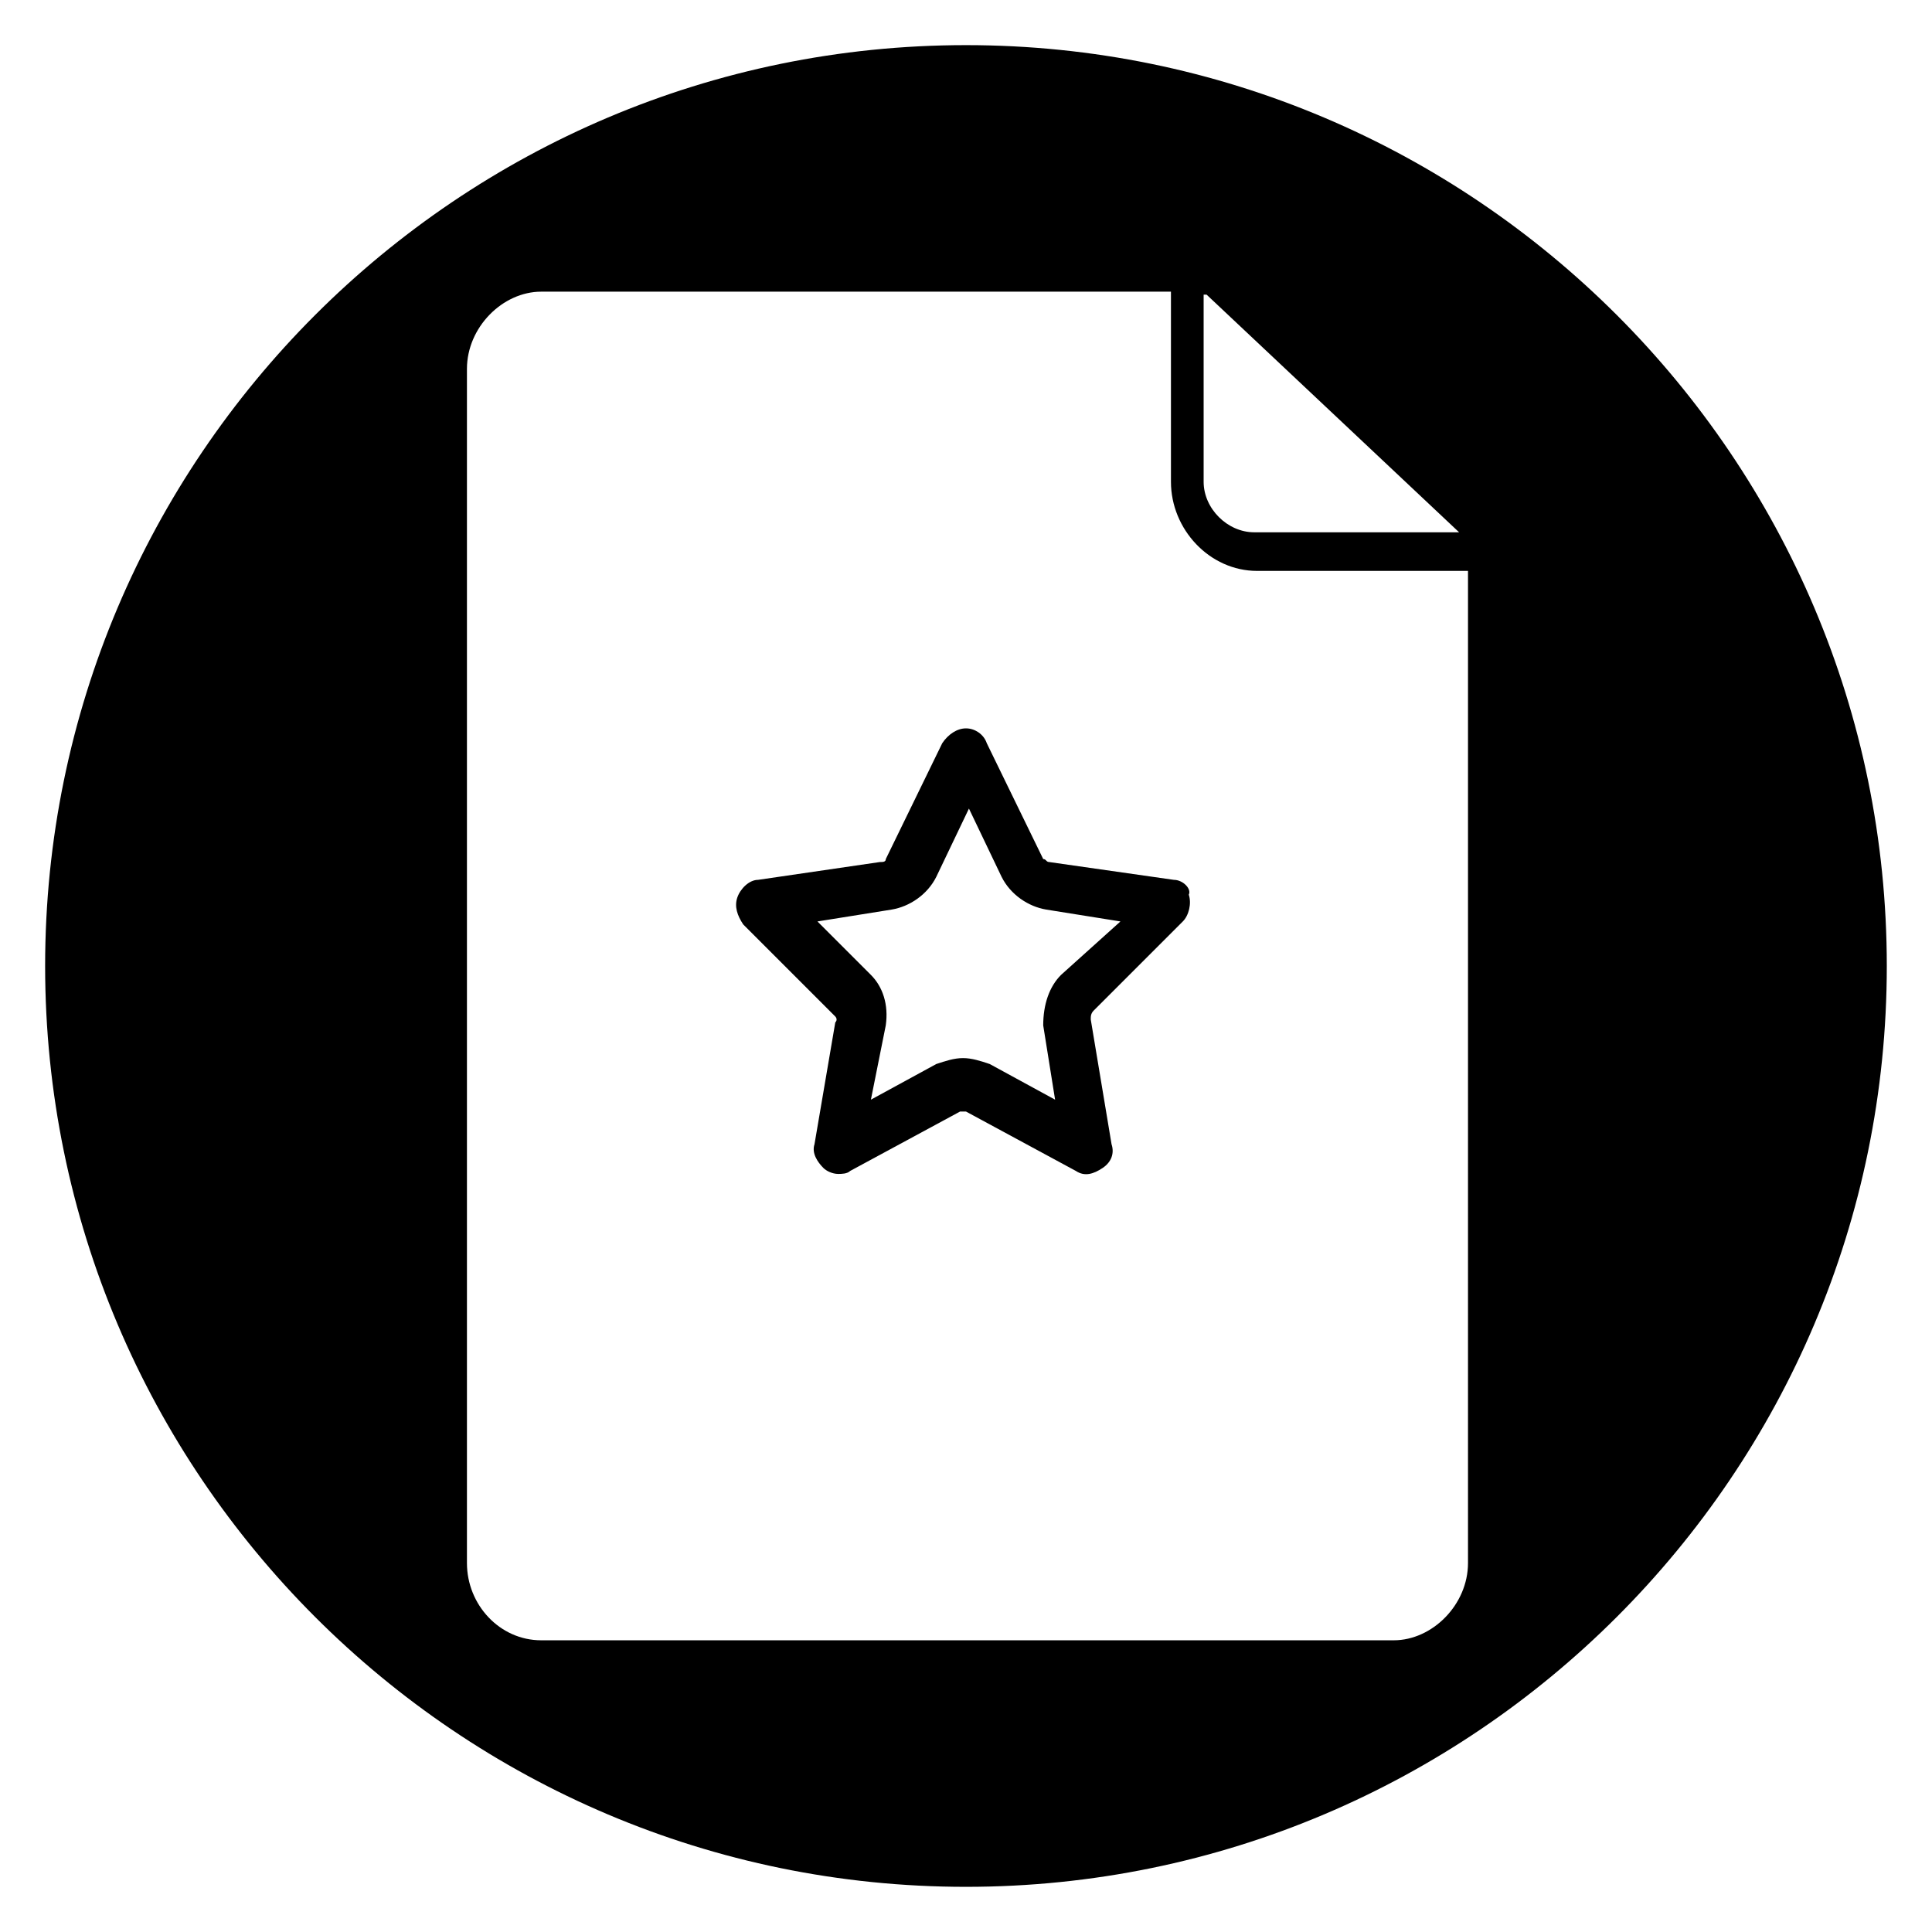
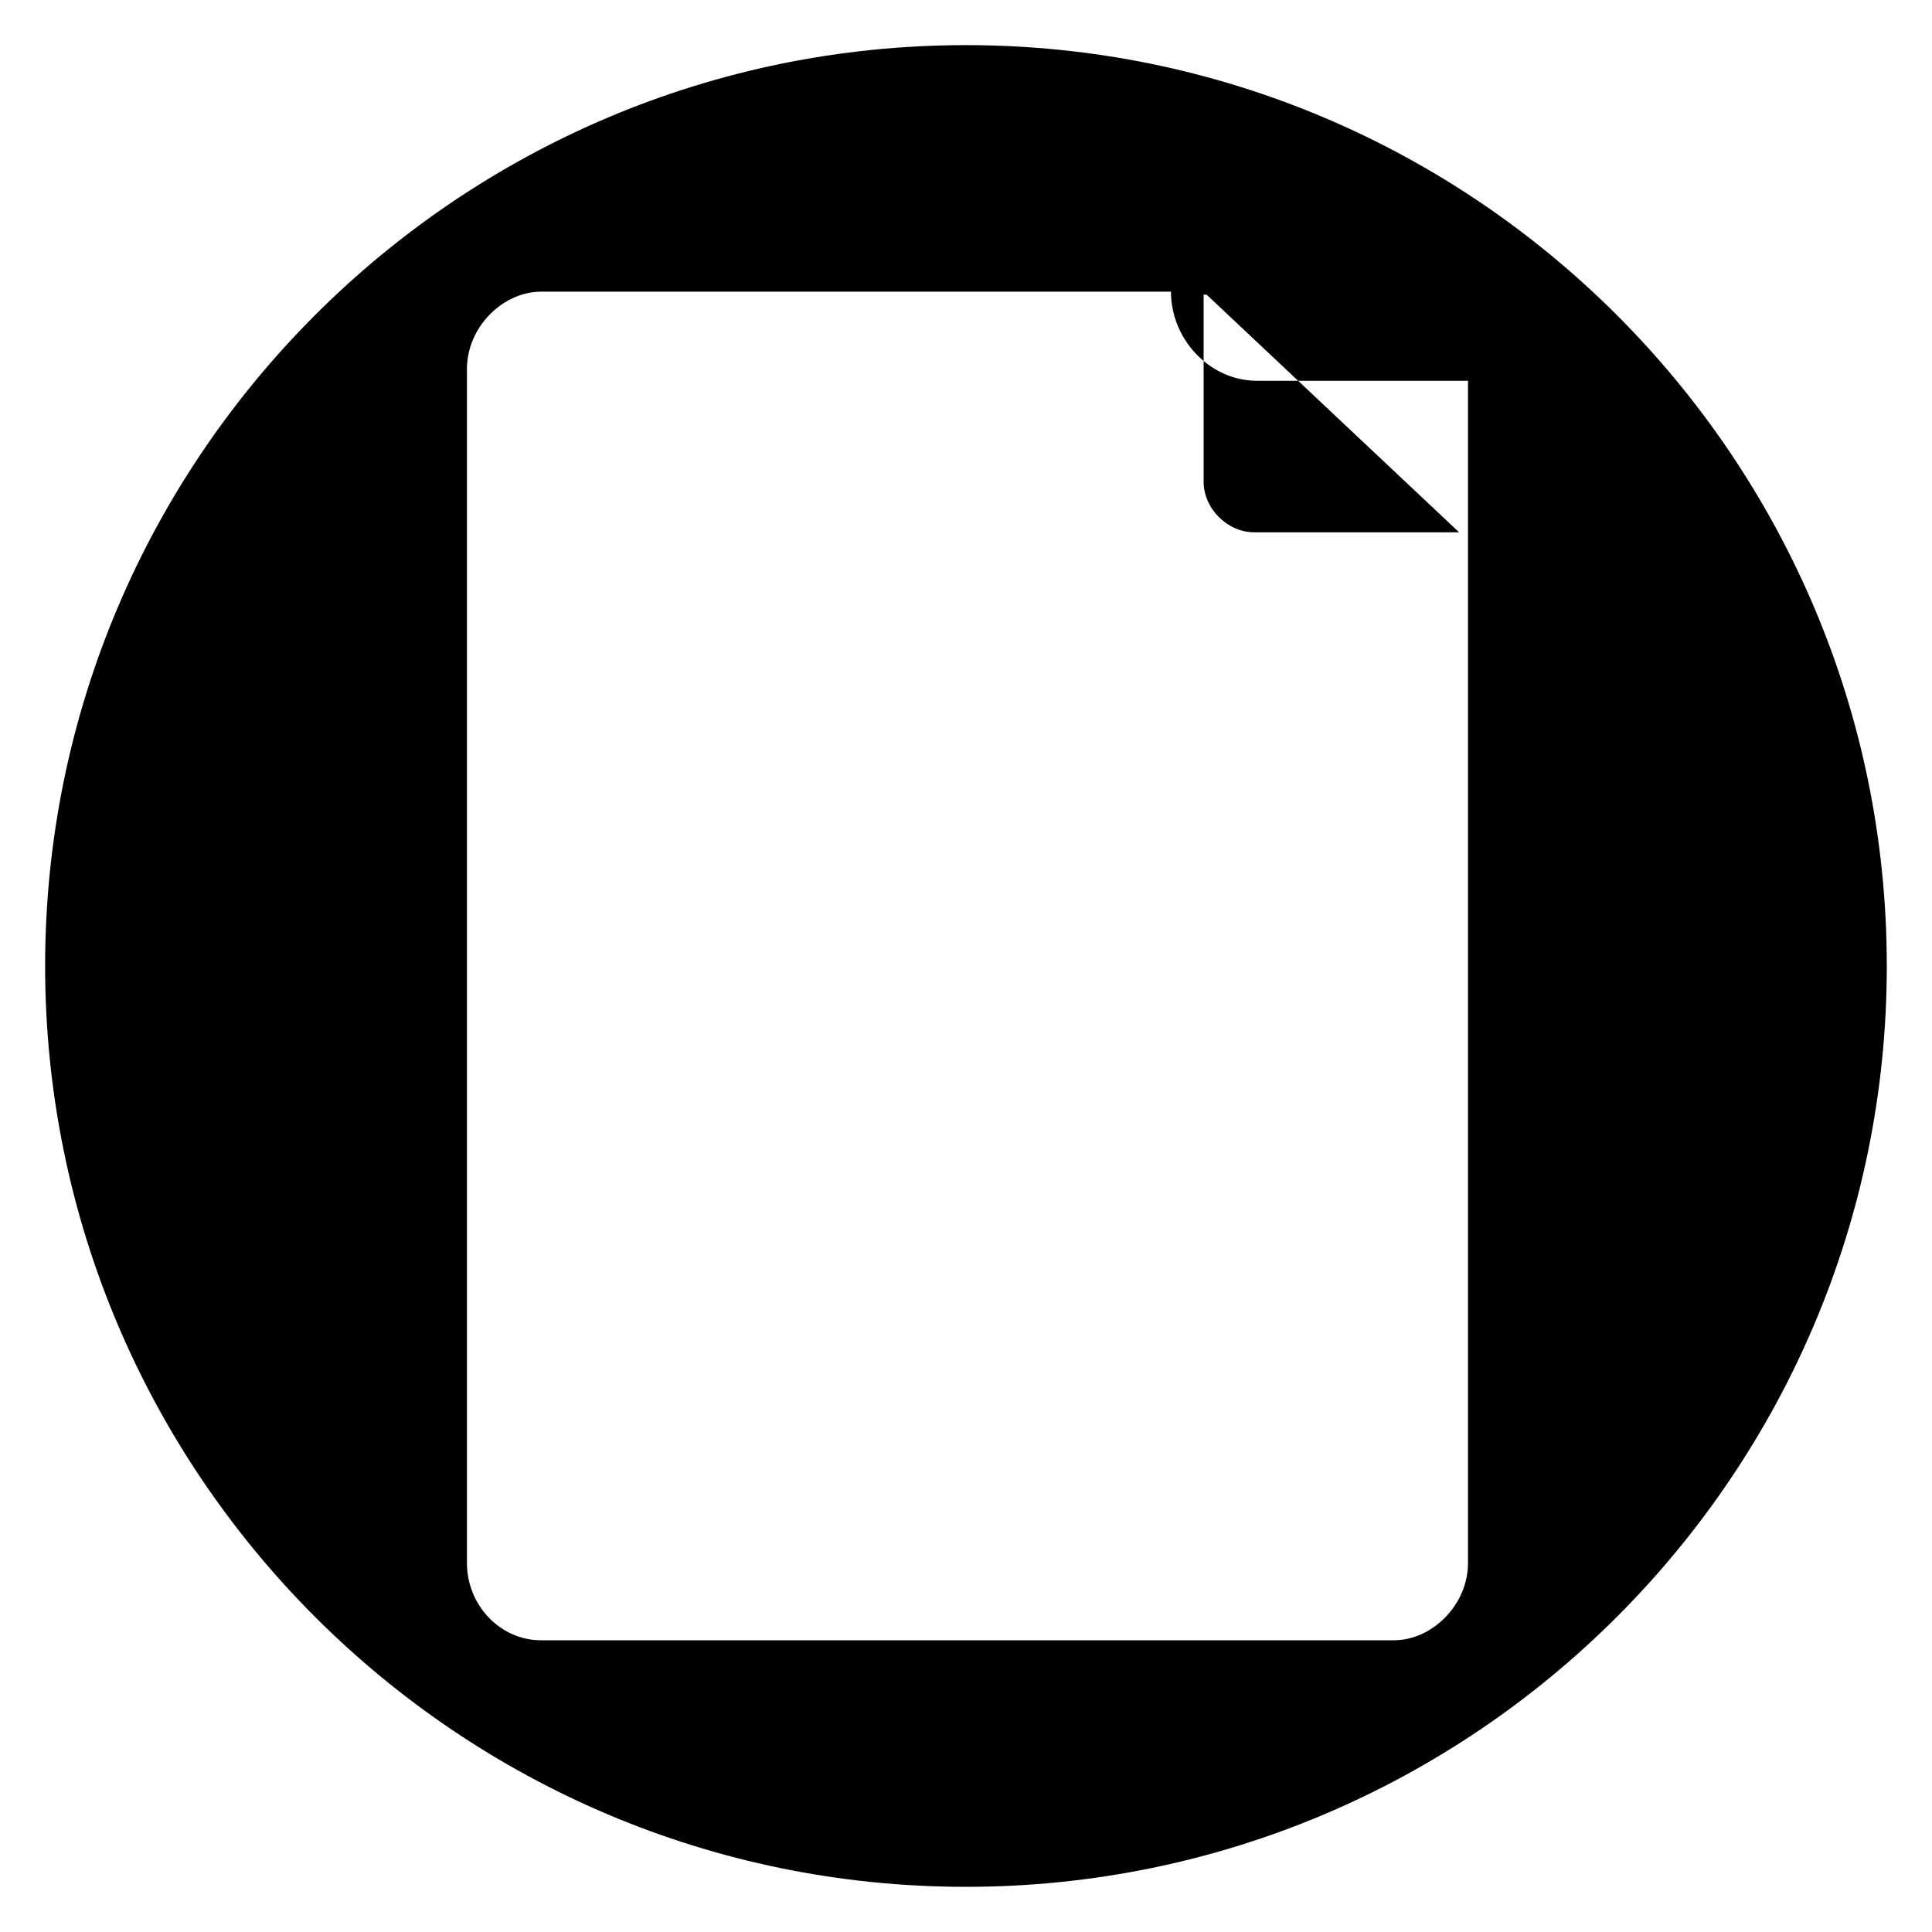
<svg xmlns="http://www.w3.org/2000/svg" fill="#000000" width="800px" height="800px" version="1.1" viewBox="144 144 512 512">
  <g>
-     <path d="m455.1 377.17-33.062-4.723c-0.789 0-0.789-0.789-1.574-0.789l-14.957-30.699c-0.785-2.359-3.148-3.934-5.508-3.934-2.363 0-4.723 1.574-6.297 3.938l-14.957 30.699c0 0.789-0.789 0.789-1.574 0.789l-32.277 4.719c-2.363 0-4.723 2.363-5.512 4.723-0.789 2.363 0 4.723 1.574 7.086l24.402 24.402s0.789 0.789 0 1.574l-5.508 32.277c-0.789 2.363 0.789 4.723 2.363 6.297 0.789 0.789 2.363 1.574 3.938 1.574 0.789 0 2.363 0 3.148-0.789l29.125-15.742h1.574l29.125 15.742c2.363 1.574 4.723 0.789 7.086-0.789 2.363-1.574 3.148-3.938 2.363-6.297l-5.512-33.062c0-0.789 0-1.574 0.789-2.363l23.617-23.617c1.574-1.574 2.363-4.723 1.574-7.086 0.781-1.566-1.578-3.93-3.941-3.93zm-29.914 25.191v0c-3.148 3.148-4.723 7.871-4.723 13.383l3.148 19.68-17.32-9.445c-2.363-0.789-4.723-1.574-7.086-1.574s-4.723 0.789-7.086 1.574l-17.32 9.445 3.938-19.68c0.789-5.512-0.789-10.234-3.938-13.383l-14.168-14.168 19.68-3.148c4.723-0.789 9.445-3.938 11.809-8.66l8.66-18.105 8.66 18.105c2.363 4.723 7.086 7.871 11.809 8.66l19.68 3.148z" />
-     <path d="m400 155.96c-134.61 0-244.04 109.42-244.04 244.04s109.42 244.03 244.03 244.03c134.61 0 244.03-109.42 244.03-244.03 0.004-134.61-109.42-244.04-244.03-244.04zm63.762 66.125 66.914 62.977h-54.316c-7.086 0-13.383-6.297-13.383-13.383v-49.594zm69.273 336.14c0 11.02-9.445 20.469-19.68 20.469h-225.93c-11.02 0-19.68-9.445-19.68-20.469v-316.46c0-11.02 9.445-20.469 19.68-20.469h166.89v50.383c0 12.594 10.234 23.617 22.828 23.617h55.891z" />
+     <path d="m400 155.96c-134.61 0-244.04 109.42-244.04 244.04s109.42 244.03 244.03 244.03c134.61 0 244.03-109.42 244.03-244.03 0.004-134.61-109.42-244.04-244.03-244.04zm63.762 66.125 66.914 62.977h-54.316c-7.086 0-13.383-6.297-13.383-13.383v-49.594zm69.273 336.14c0 11.02-9.445 20.469-19.68 20.469h-225.93c-11.02 0-19.68-9.445-19.68-20.469v-316.46c0-11.02 9.445-20.469 19.68-20.469h166.89c0 12.594 10.234 23.617 22.828 23.617h55.891z" />
  </g>
</svg>